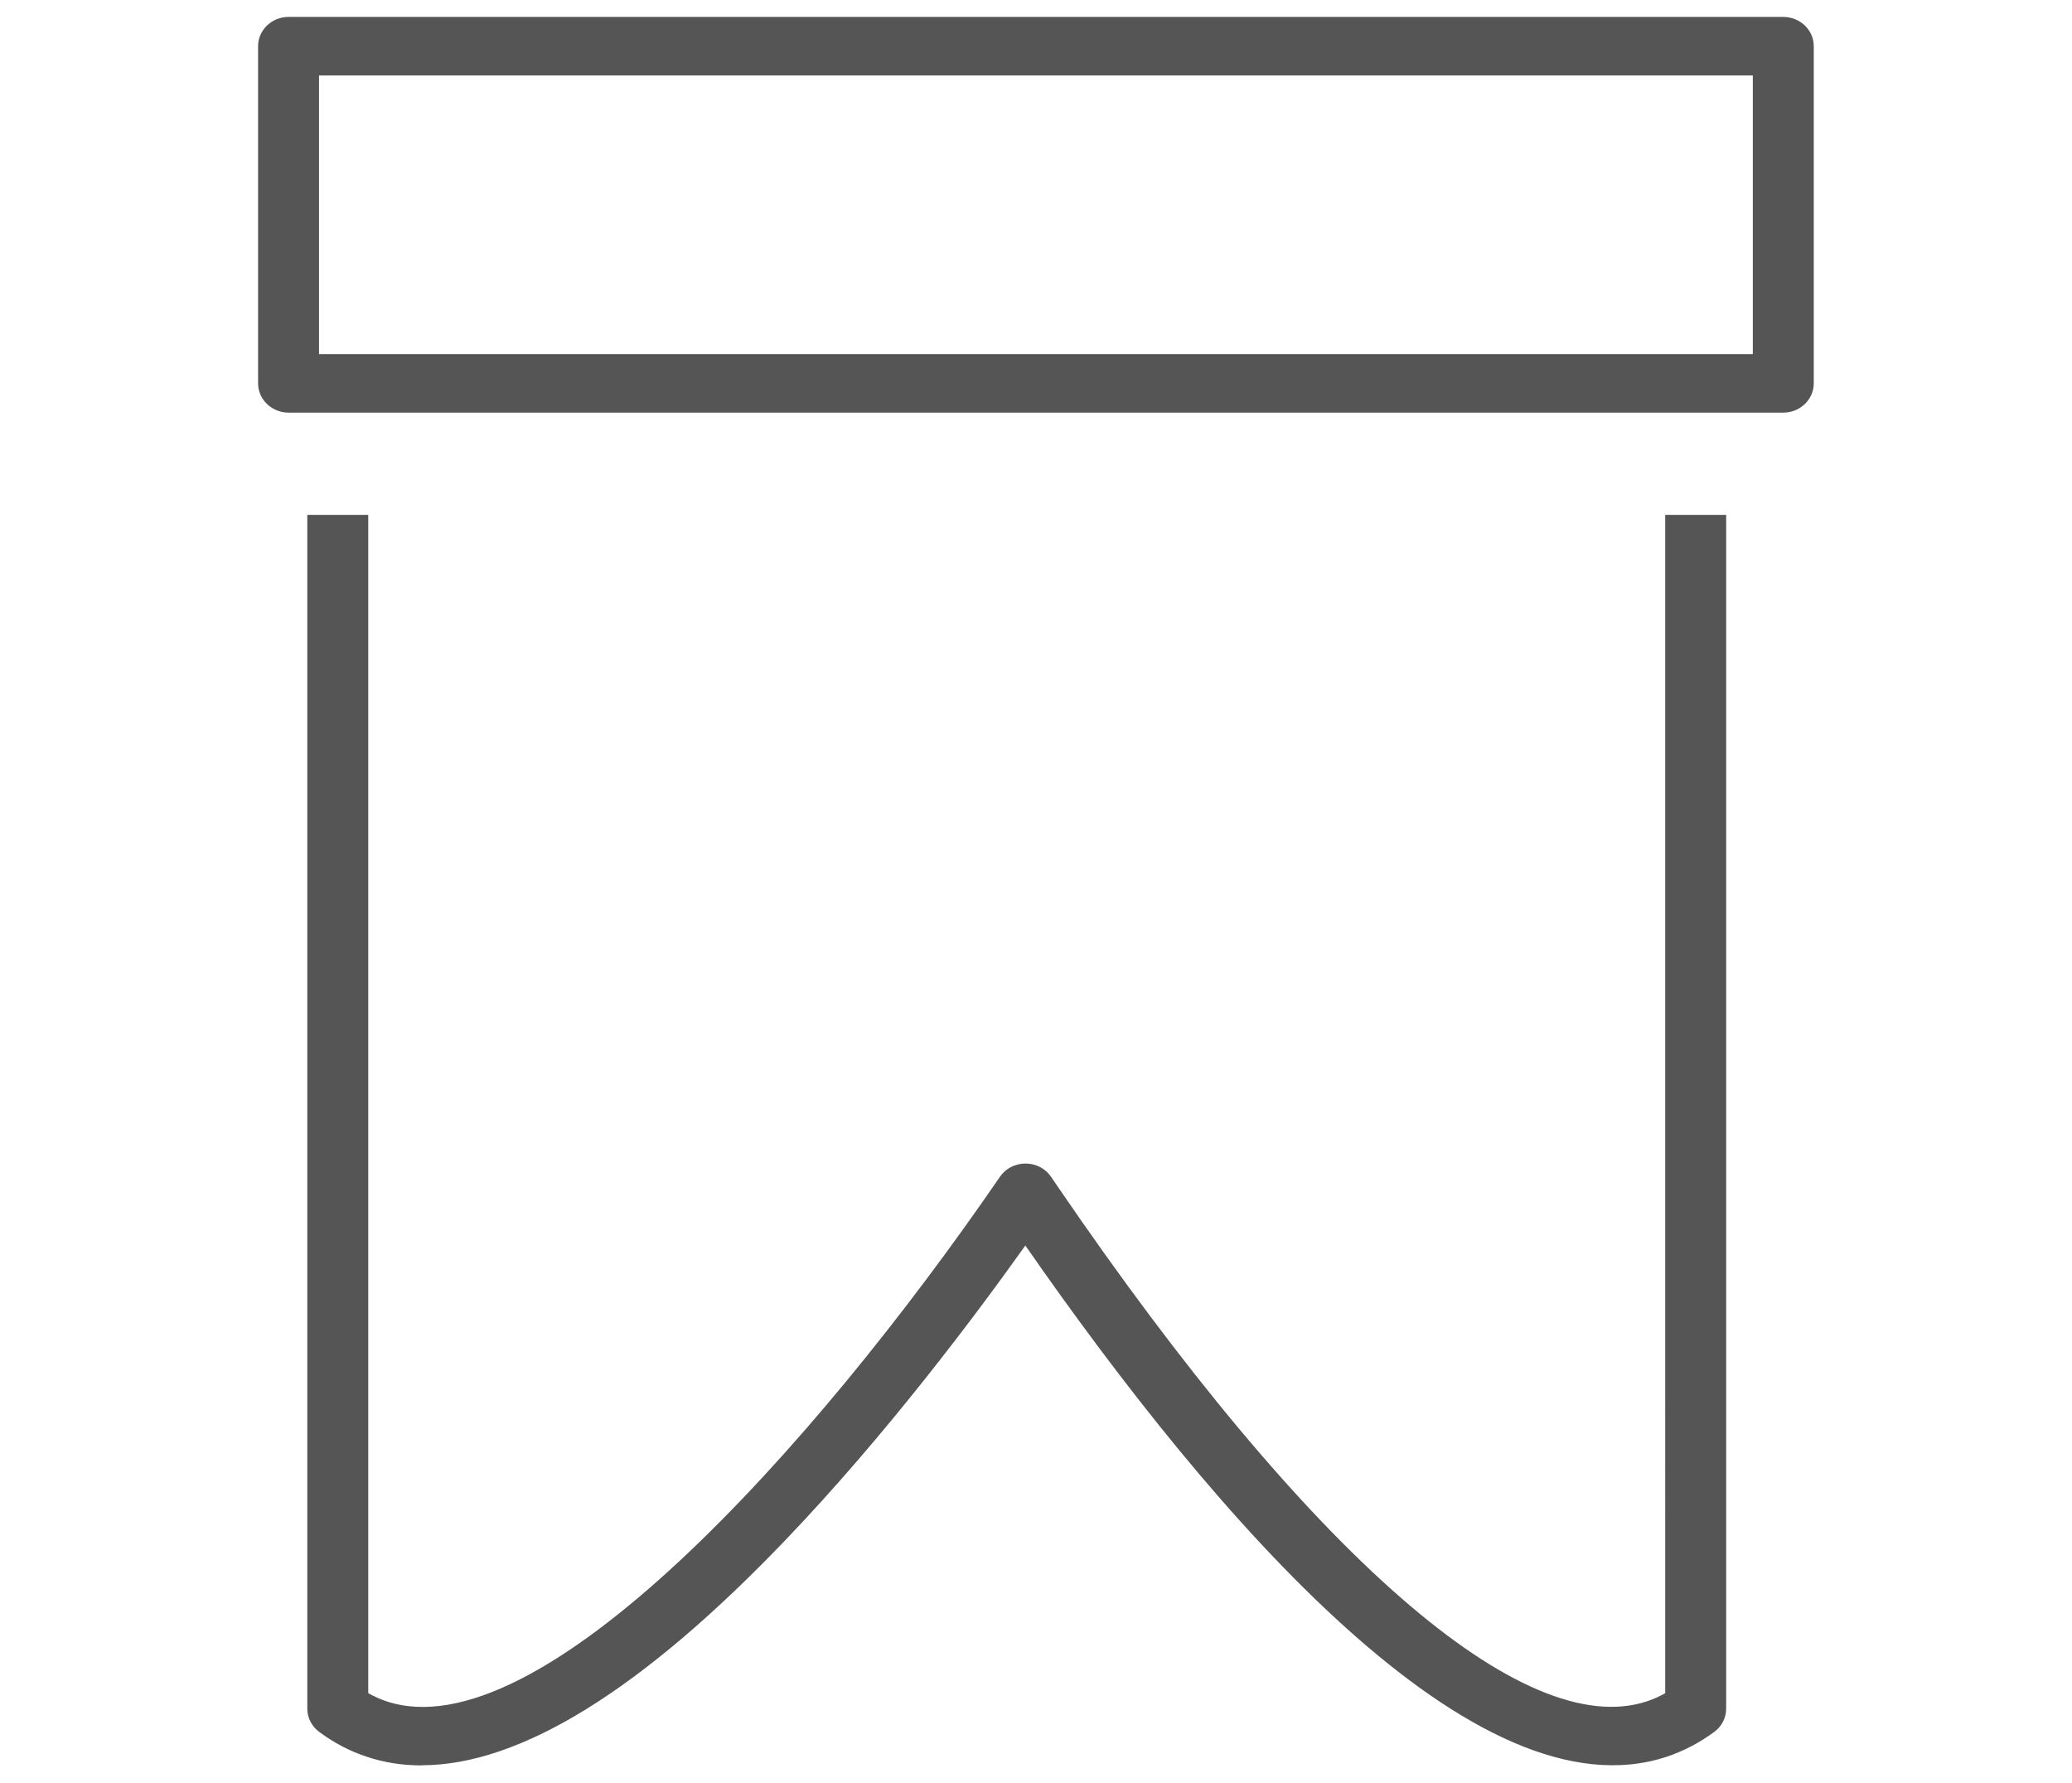
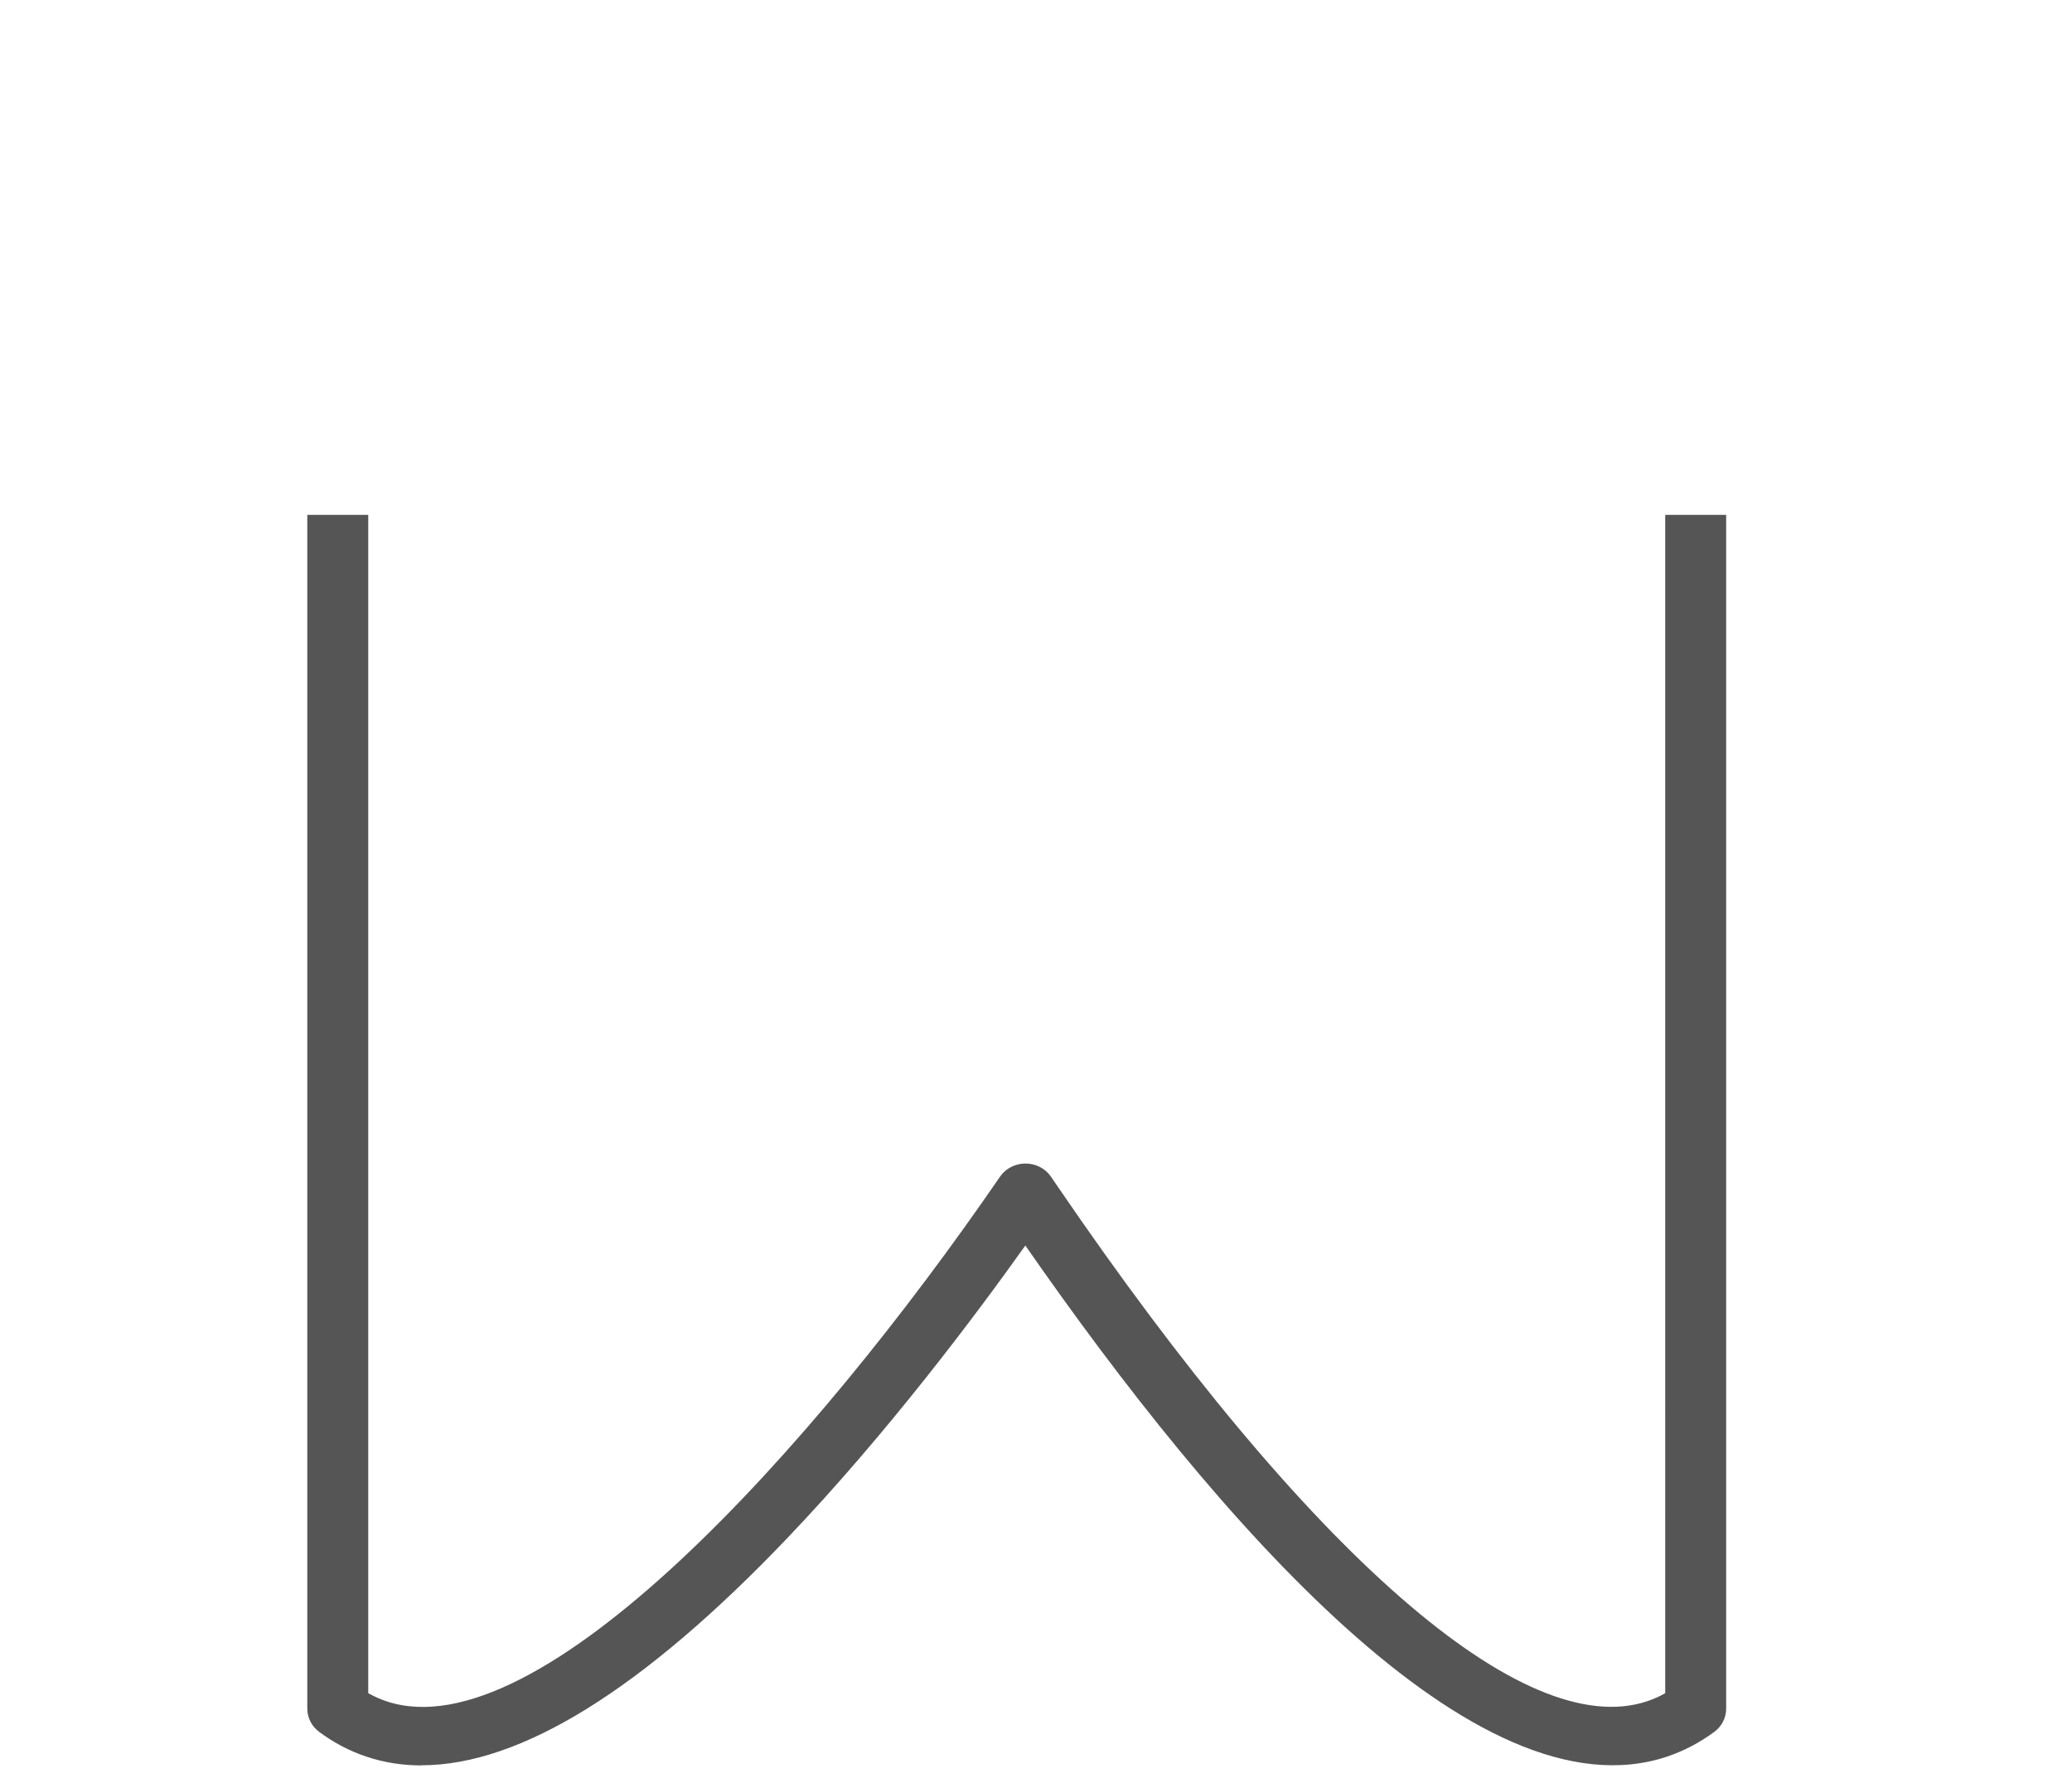
<svg xmlns="http://www.w3.org/2000/svg" id="Calque_2" viewBox="0 0 136 117">
  <defs>
    <style>.cls-1{fill:none;}.cls-1,.cls-2{stroke-width:0px;}.cls-2{fill:#565555;}</style>
  </defs>
  <g id="Calque_1-2">
-     <rect class="cls-1" width="136" height="117" />
-     <path class="cls-2" d="M117.06,27.08H18.94c-1.1,0-2-.86-2-1.92V3.03c0-1.06.9-1.92,2-1.92h98.11c1.1,0,2,.86,2,1.92v22.13c0,1.06-.9,1.92-2,1.92ZM20.94,23.24h94.11V4.95H20.94v18.29Z" />
    <path class="cls-2" d="M27.67,115.86c-1.27,0-2.48-.19-3.63-.58-1.09-.36-2.13-.91-3.09-1.62-.49-.36-.78-.93-.78-1.52V33.79h4v77.33c.39.22.78.39,1.19.53,9.99,3.35,27.94-16.46,40.28-34.43.37-.54,1-.86,1.67-.86s1.3.32,1.67.86l.43.63c16.51,24.19,30.62,36.5,38.7,33.8.41-.14.81-.31,1.19-.53V33.79h4v78.35c0,.6-.29,1.16-.78,1.52-.96.71-2,1.25-3.09,1.62-12.54,4.19-29.59-15.49-42.13-33.54-3.26,4.58-9.07,12.34-15.65,19.23-9.45,9.9-17.49,14.88-23.97,14.88Z" />
  </g>
</svg>